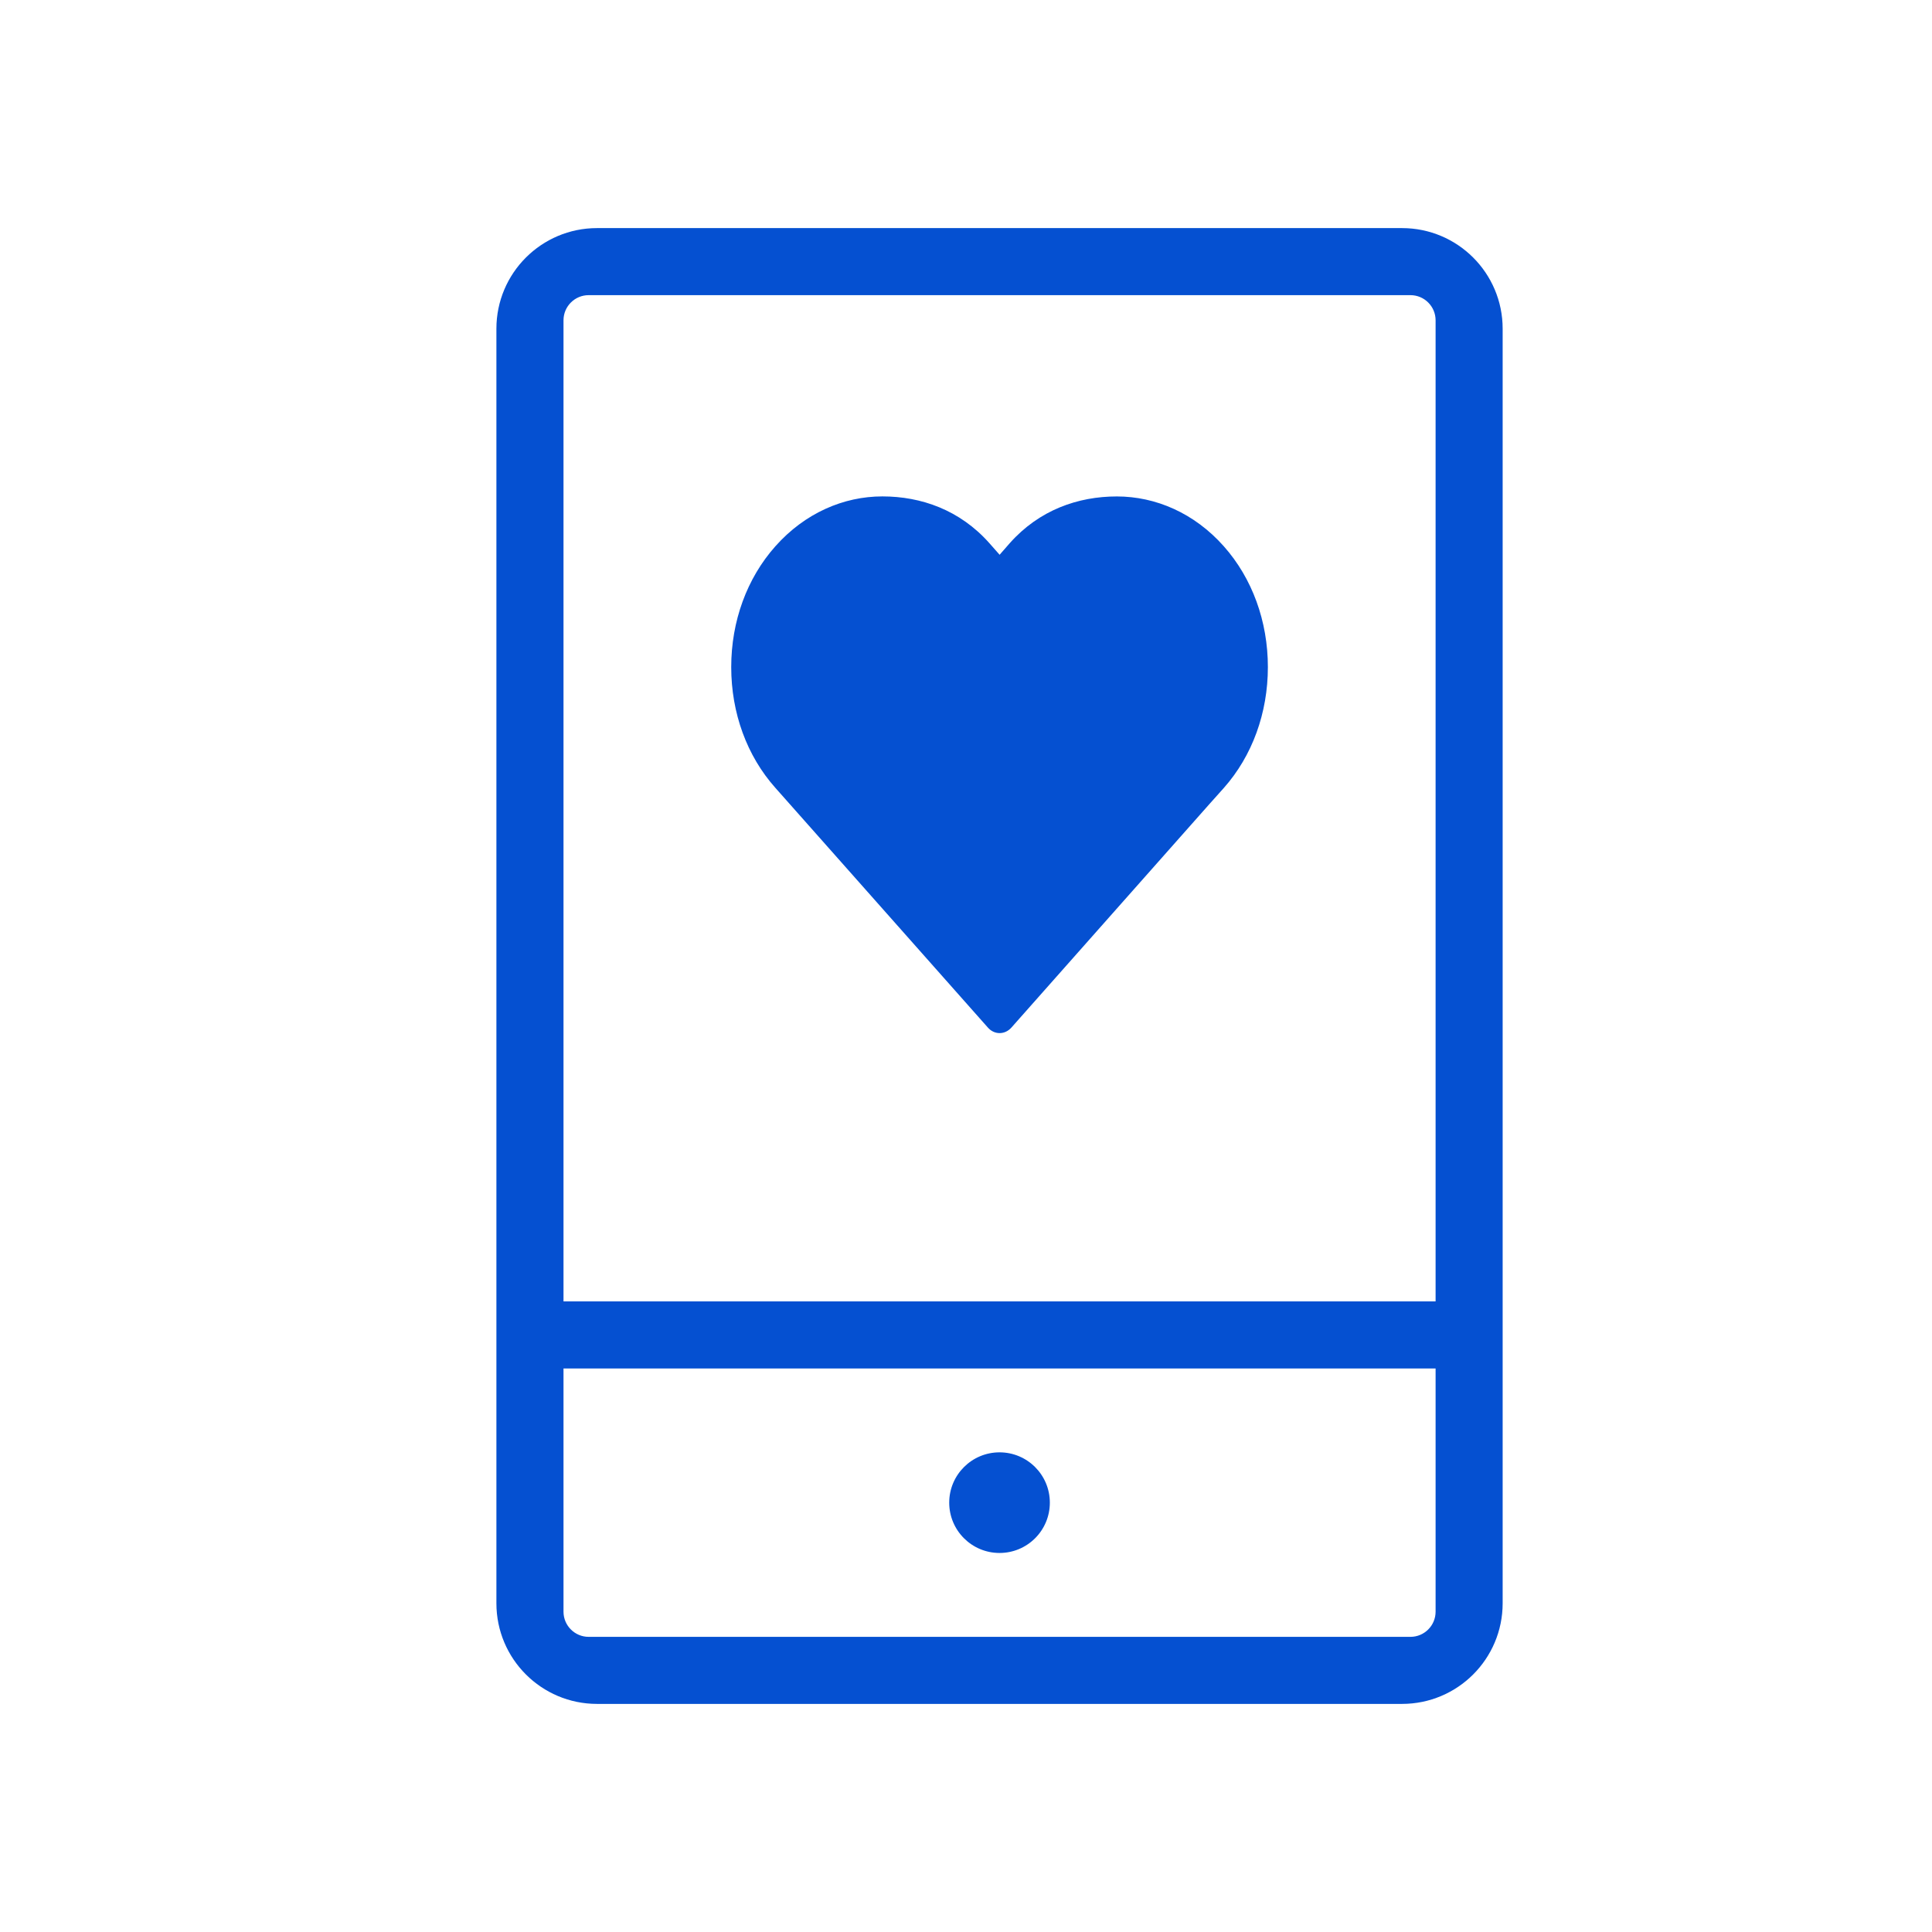
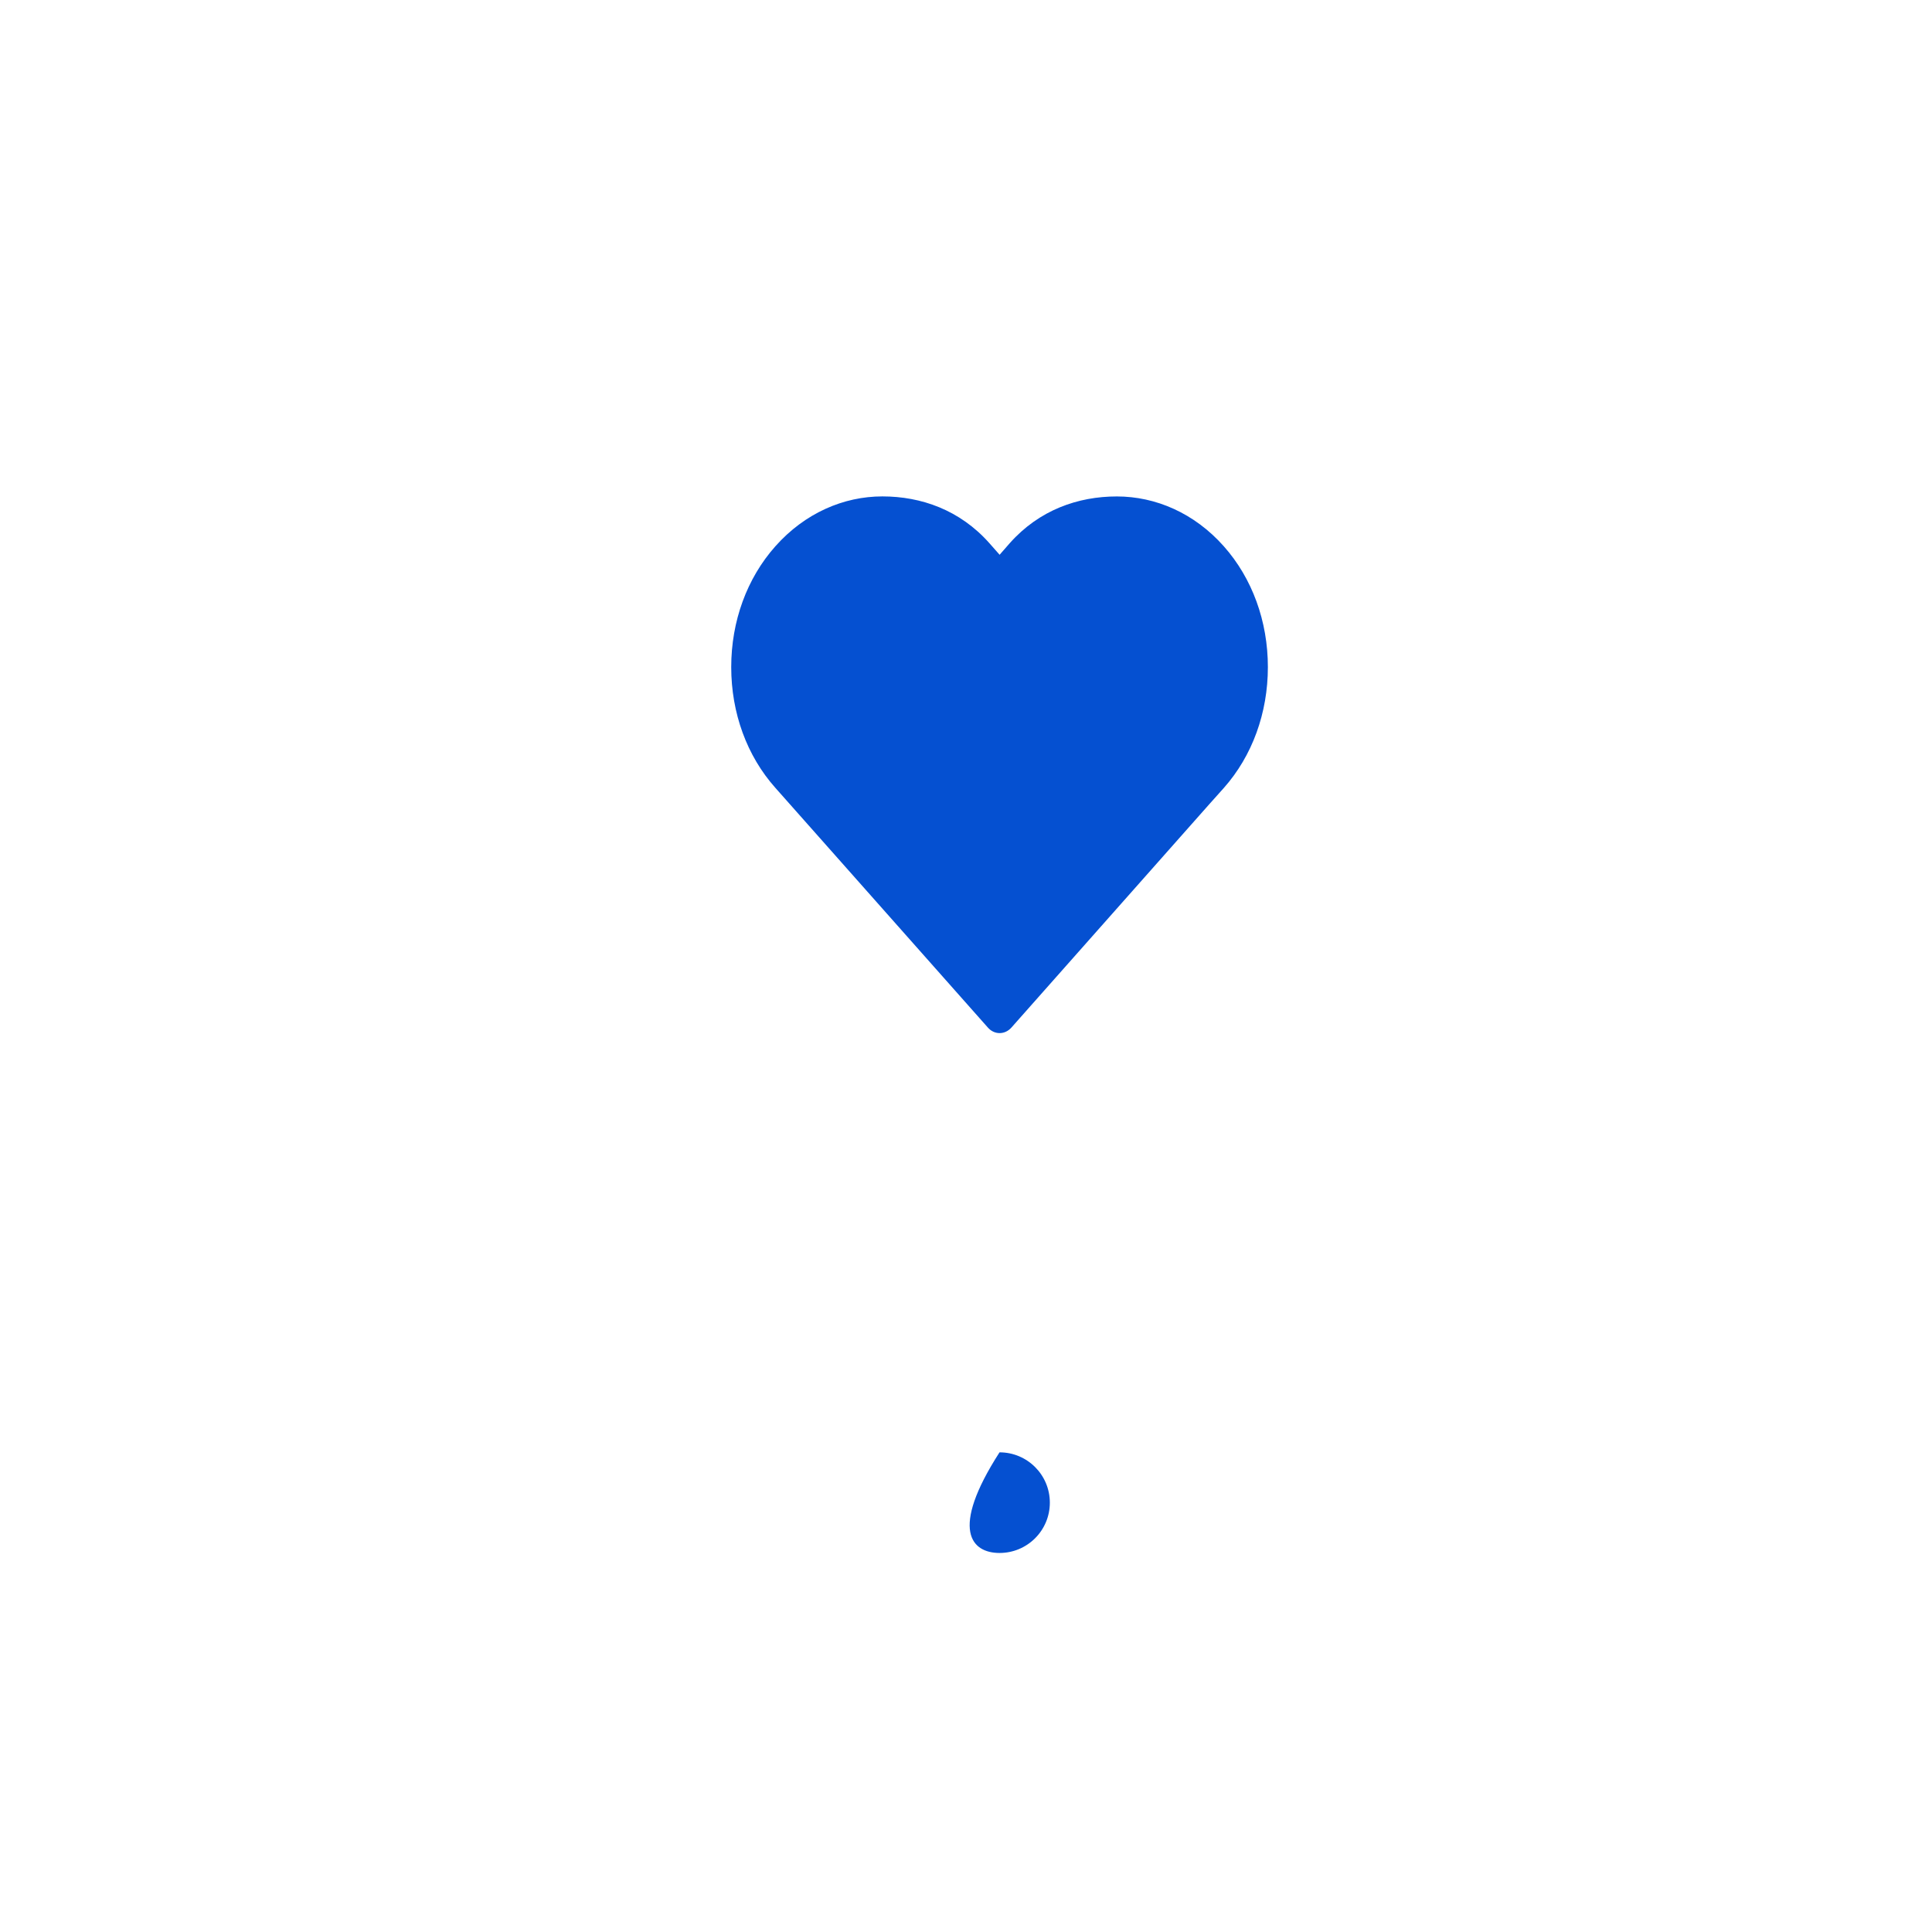
<svg xmlns="http://www.w3.org/2000/svg" width="48" height="48" viewBox="0 0 48 48" fill="none">
-   <path d="M24.833 38.583C25.524 38.583 26.083 38.024 26.083 37.333C26.083 36.643 25.524 36.083 24.833 36.083C24.143 36.083 23.583 36.643 23.583 37.333C23.583 38.024 24.143 38.583 24.833 38.583Z" fill="#0550D1" />
+   <path d="M24.833 38.583C25.524 38.583 26.083 38.024 26.083 37.333C26.083 36.643 25.524 36.083 24.833 36.083C23.583 38.024 24.143 38.583 24.833 38.583Z" fill="#0550D1" />
  <path d="M27.748 12.334C26.785 12.334 25.822 12.668 25.087 13.495L24.835 13.783L24.58 13.494C23.847 12.668 22.884 12.333 21.922 12.333C20.959 12.333 19.997 12.747 19.264 13.572C18.557 14.367 18.167 15.433 18.167 16.574C18.167 17.715 18.557 18.781 19.264 19.574L24.543 25.529C24.62 25.617 24.724 25.667 24.835 25.667C24.946 25.667 25.049 25.618 25.128 25.53L30.043 19.982L30.407 19.575C31.112 18.779 31.5 17.713 31.5 16.574C31.5 15.435 31.112 14.369 30.406 13.573C29.674 12.747 28.711 12.334 27.748 12.334Z" fill="#0550D1" />
-   <path fill-rule="evenodd" clip-rule="evenodd" d="M34.833 5.667H14.833C13.453 5.667 12.333 6.786 12.333 8.167V39.833C12.333 41.214 13.453 42.333 14.833 42.333H34.833C36.214 42.333 37.333 41.214 37.333 39.833V8.167C37.333 6.786 36.214 5.667 34.833 5.667ZM35.667 40.042C35.667 40.387 35.387 40.667 35.042 40.667H14.625C14.28 40.667 14 40.387 14 40.042V34H35.667V40.042ZM14 32.333H35.667V7.958C35.667 7.613 35.387 7.333 35.042 7.333H14.625C14.28 7.333 14 7.613 14 7.958V32.333Z" fill="#0550D1" />
</svg>